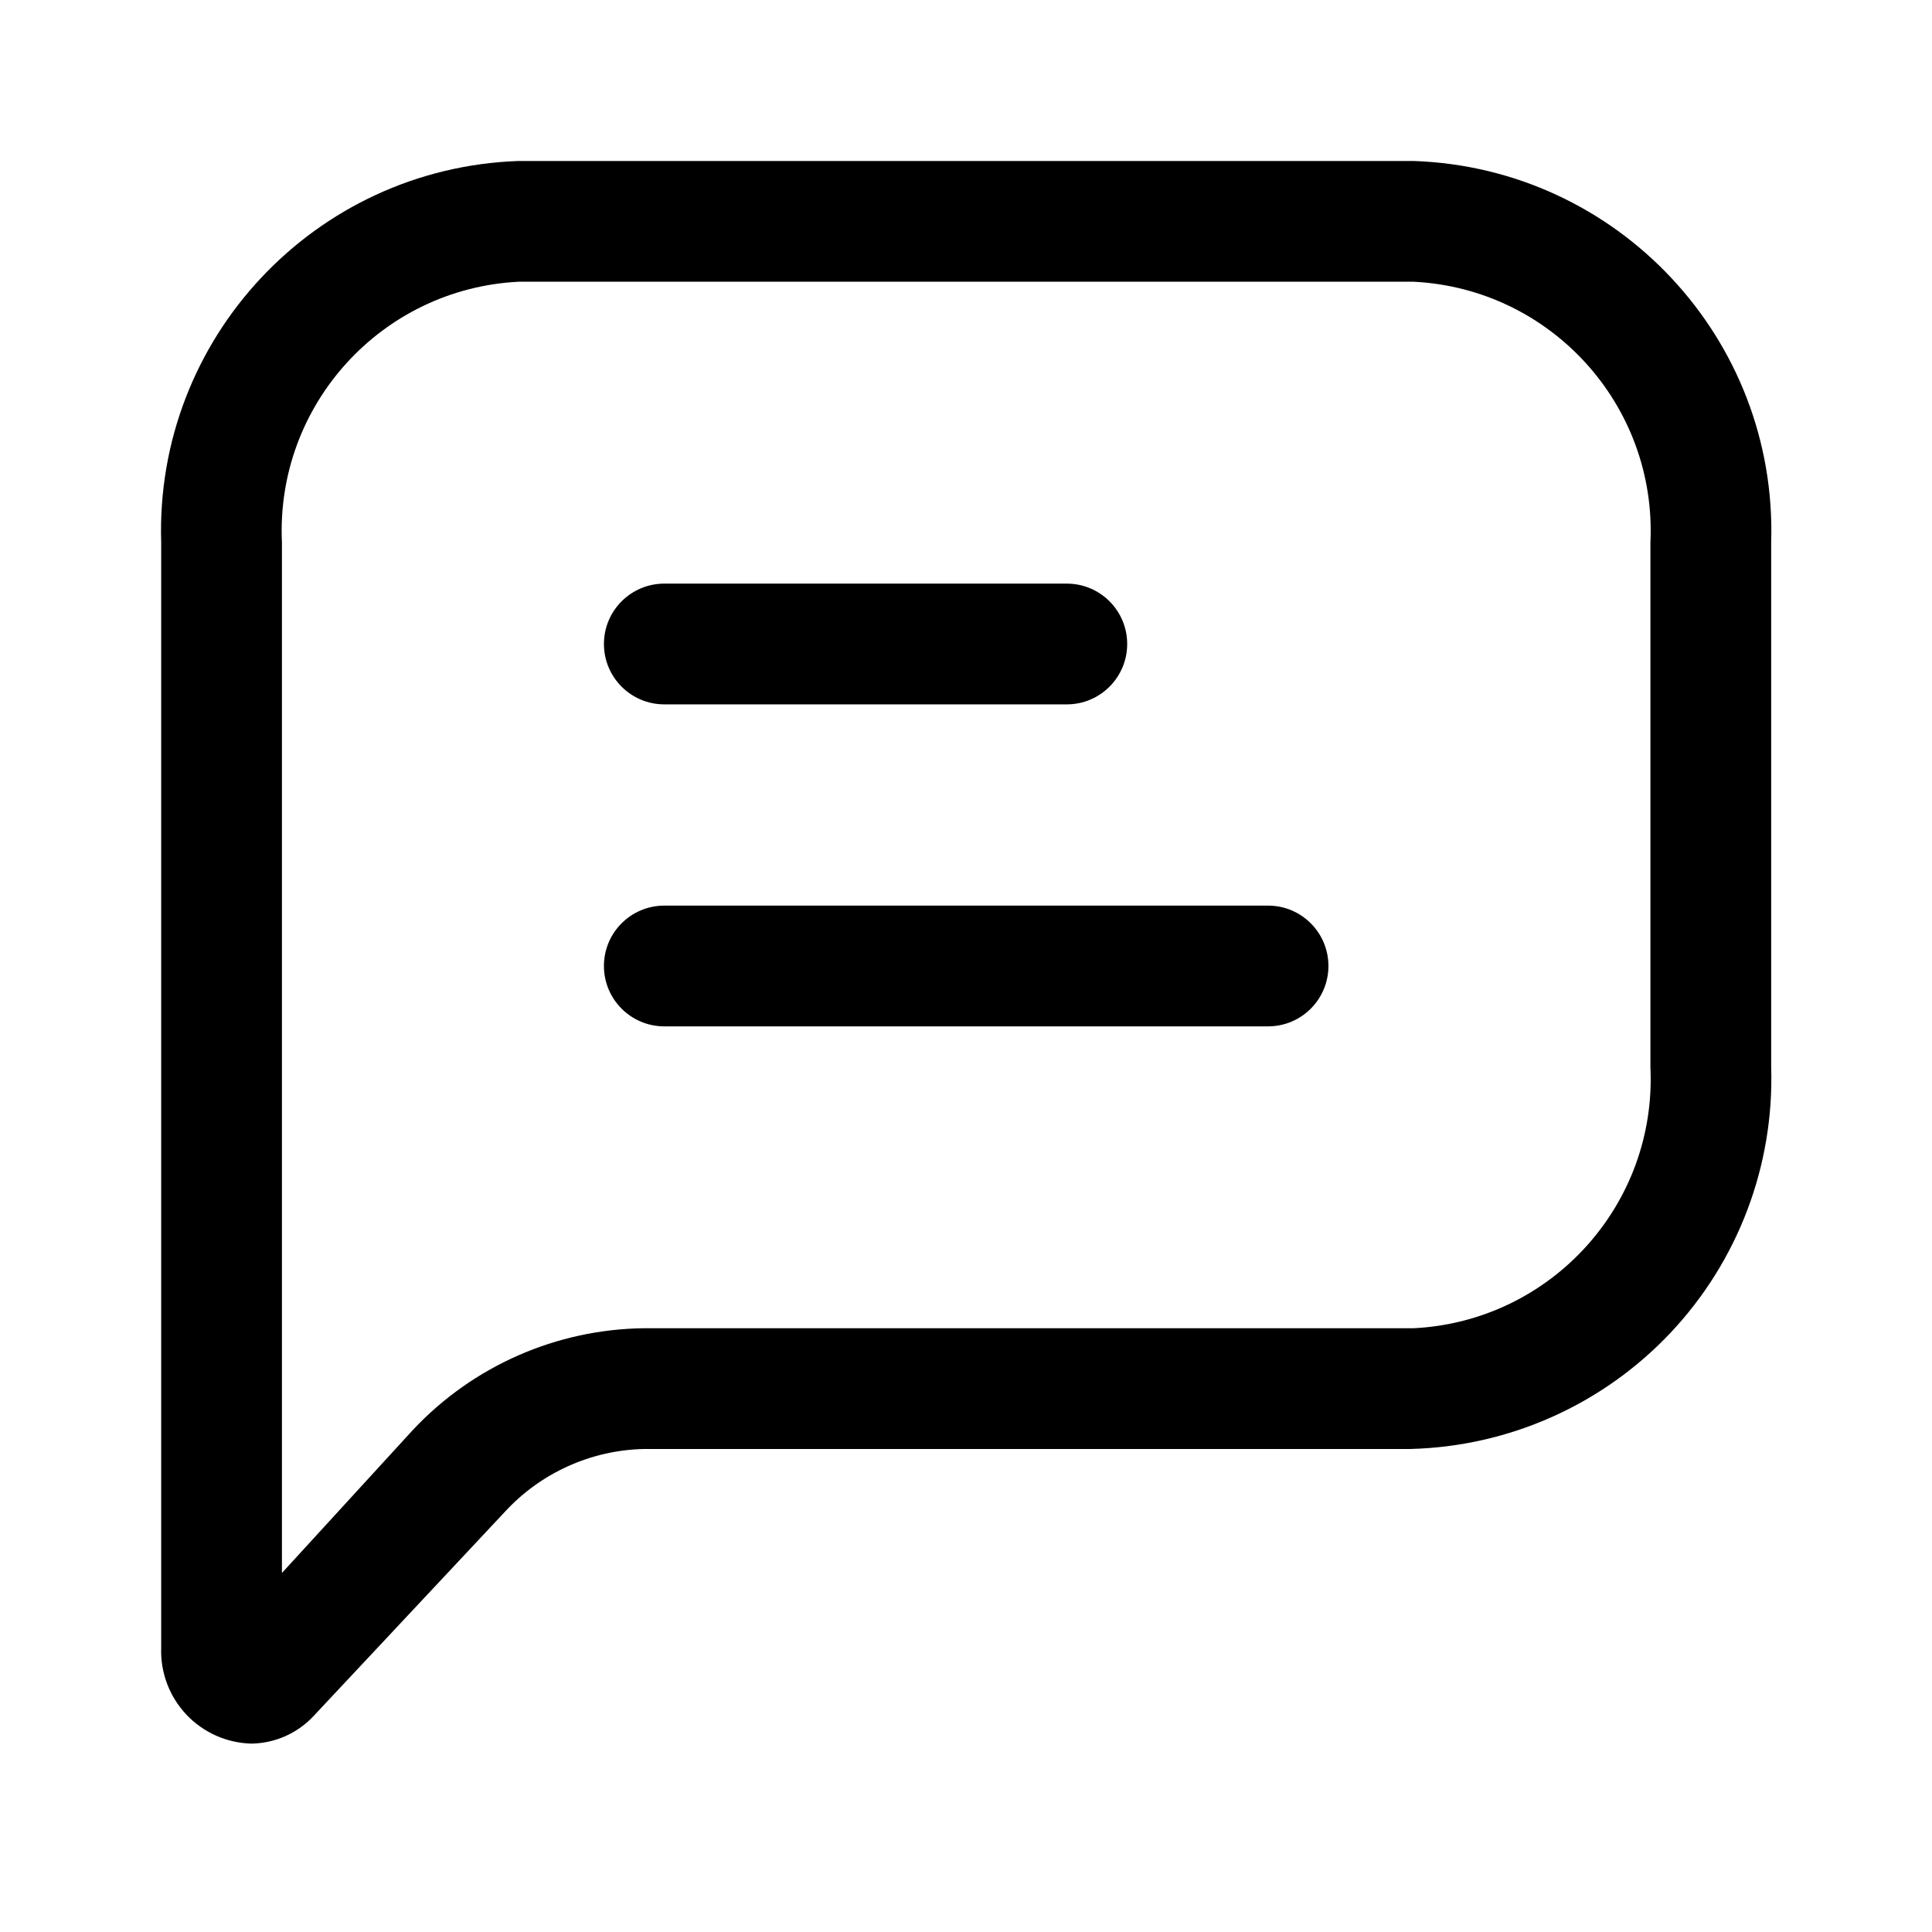
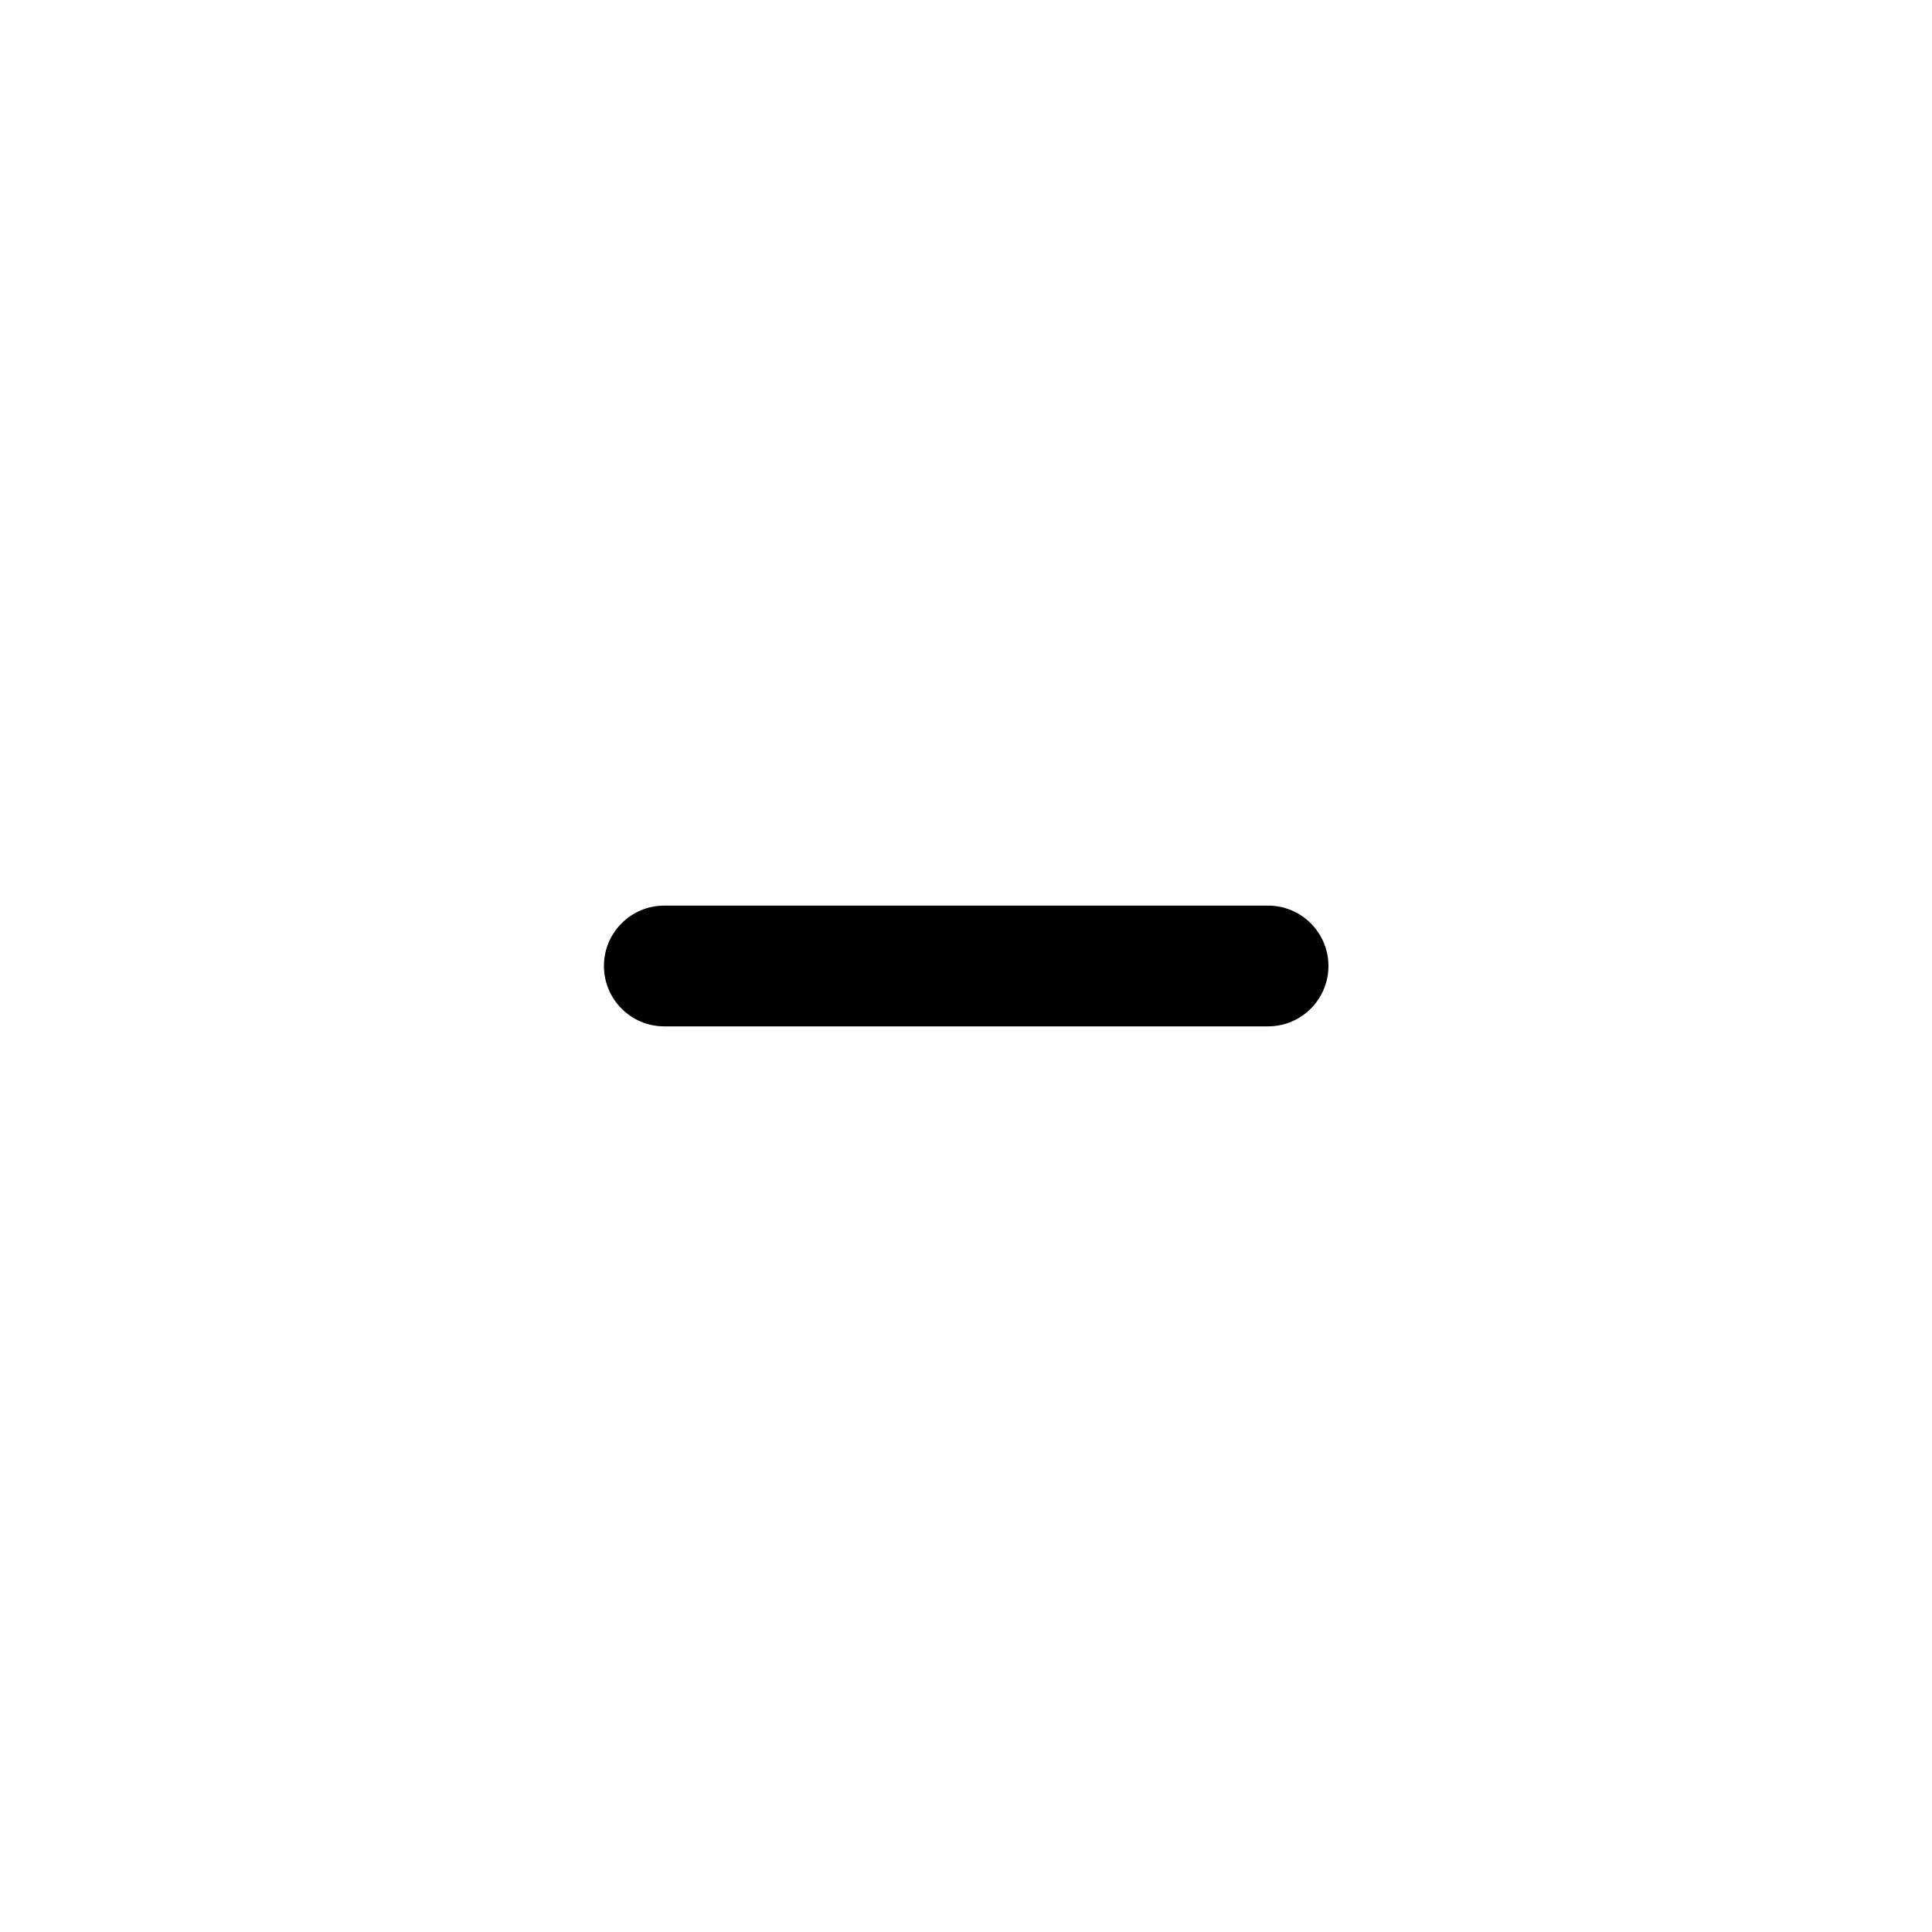
<svg xmlns="http://www.w3.org/2000/svg" width="86" height="86" viewBox="0 0 86 86" fill="none">
-   <path fill-rule="evenodd" clip-rule="evenodd" d="M23.085 7.166H62.931C72.008 7.478 79.123 15.073 78.841 24.151V47.514C78.976 51.899 77.358 56.156 74.345 59.344C71.332 62.532 67.173 64.387 62.788 64.499H28.675C26.314 64.548 24.075 65.558 22.476 67.294L13.983 76.36C13.264 77.145 12.253 77.599 11.188 77.614C10.089 77.586 9.046 77.12 8.292 76.319C7.539 75.518 7.136 74.449 7.175 73.35V24.151C6.893 15.073 14.008 7.478 23.085 7.166ZM62.931 59.124C69.041 58.815 73.751 53.625 73.466 47.514V24.151C73.751 18.04 69.041 12.85 62.931 12.541H23.085C16.976 12.85 12.266 18.04 12.55 24.151V70.018L18.391 63.639C21.062 60.798 24.775 59.168 28.675 59.124H62.931Z" fill="black" />
-   <path d="M29.571 31.354H47.487C48.972 31.354 50.175 30.15 50.175 28.666C50.175 27.182 48.972 25.979 47.487 25.979H29.571C28.086 25.979 26.883 27.182 26.883 28.666C26.883 30.15 28.086 31.354 29.571 31.354Z" fill="black" />
  <path d="M56.446 40.312H29.571C28.086 40.312 26.883 41.515 26.883 42.999C26.883 44.484 28.086 45.687 29.571 45.687H56.446C57.93 45.687 59.133 44.484 59.133 42.999C59.133 41.515 57.93 40.312 56.446 40.312Z" fill="black" />
</svg>